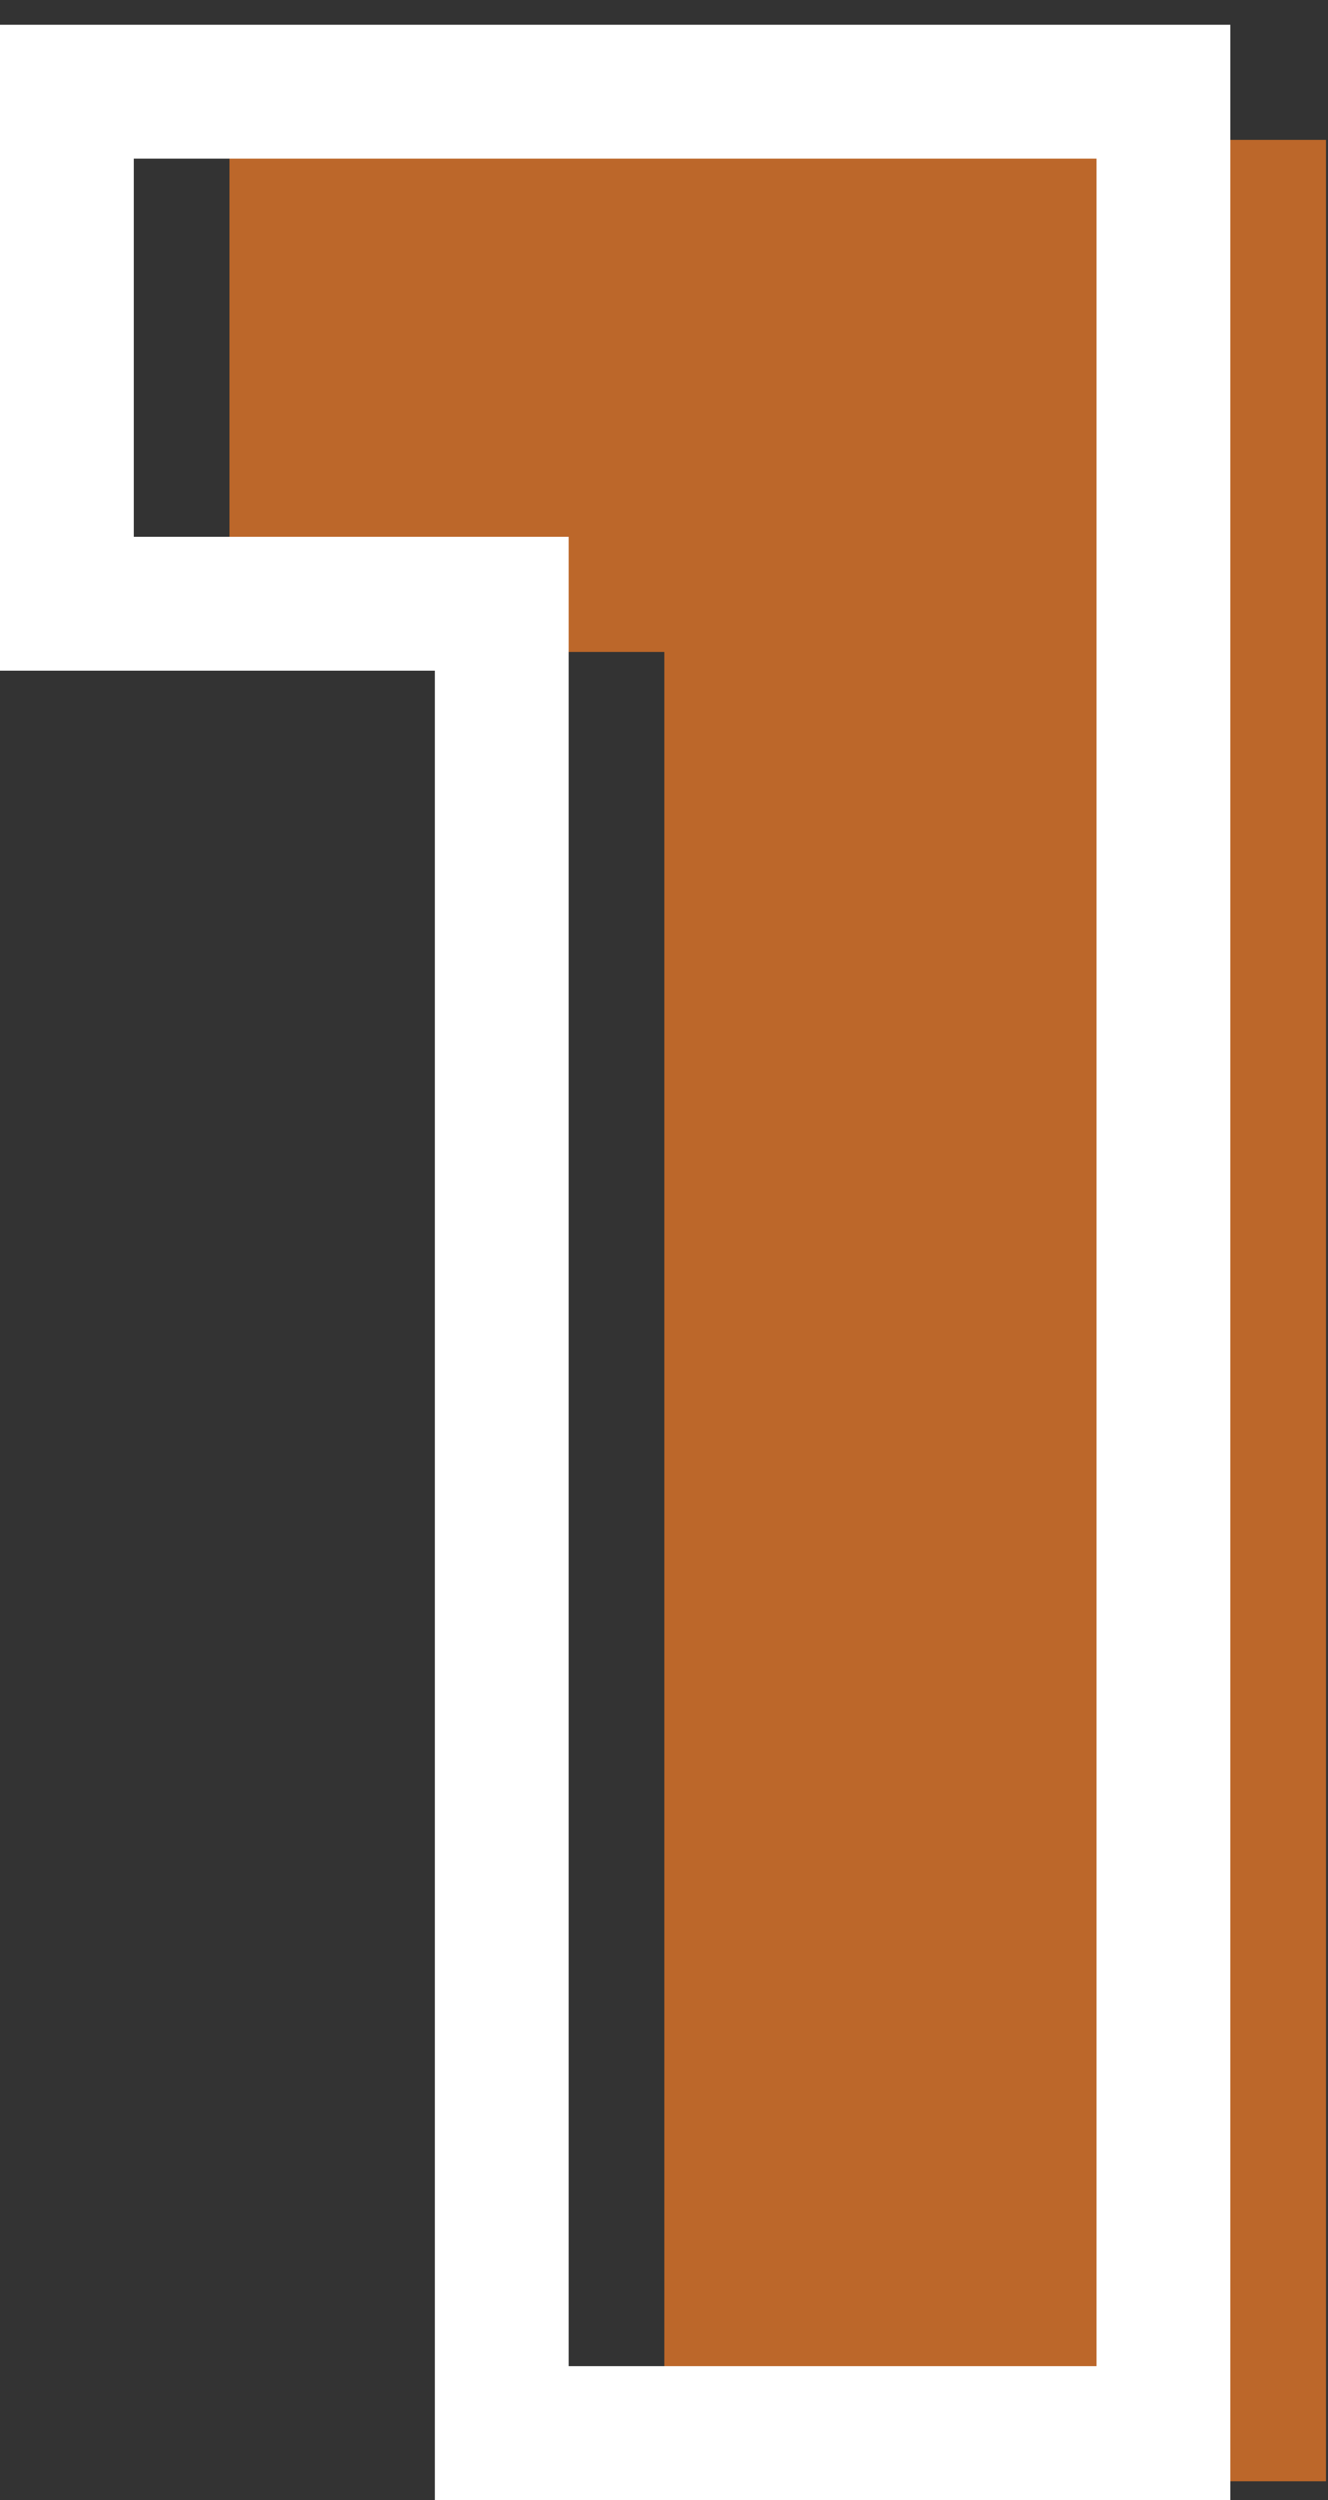
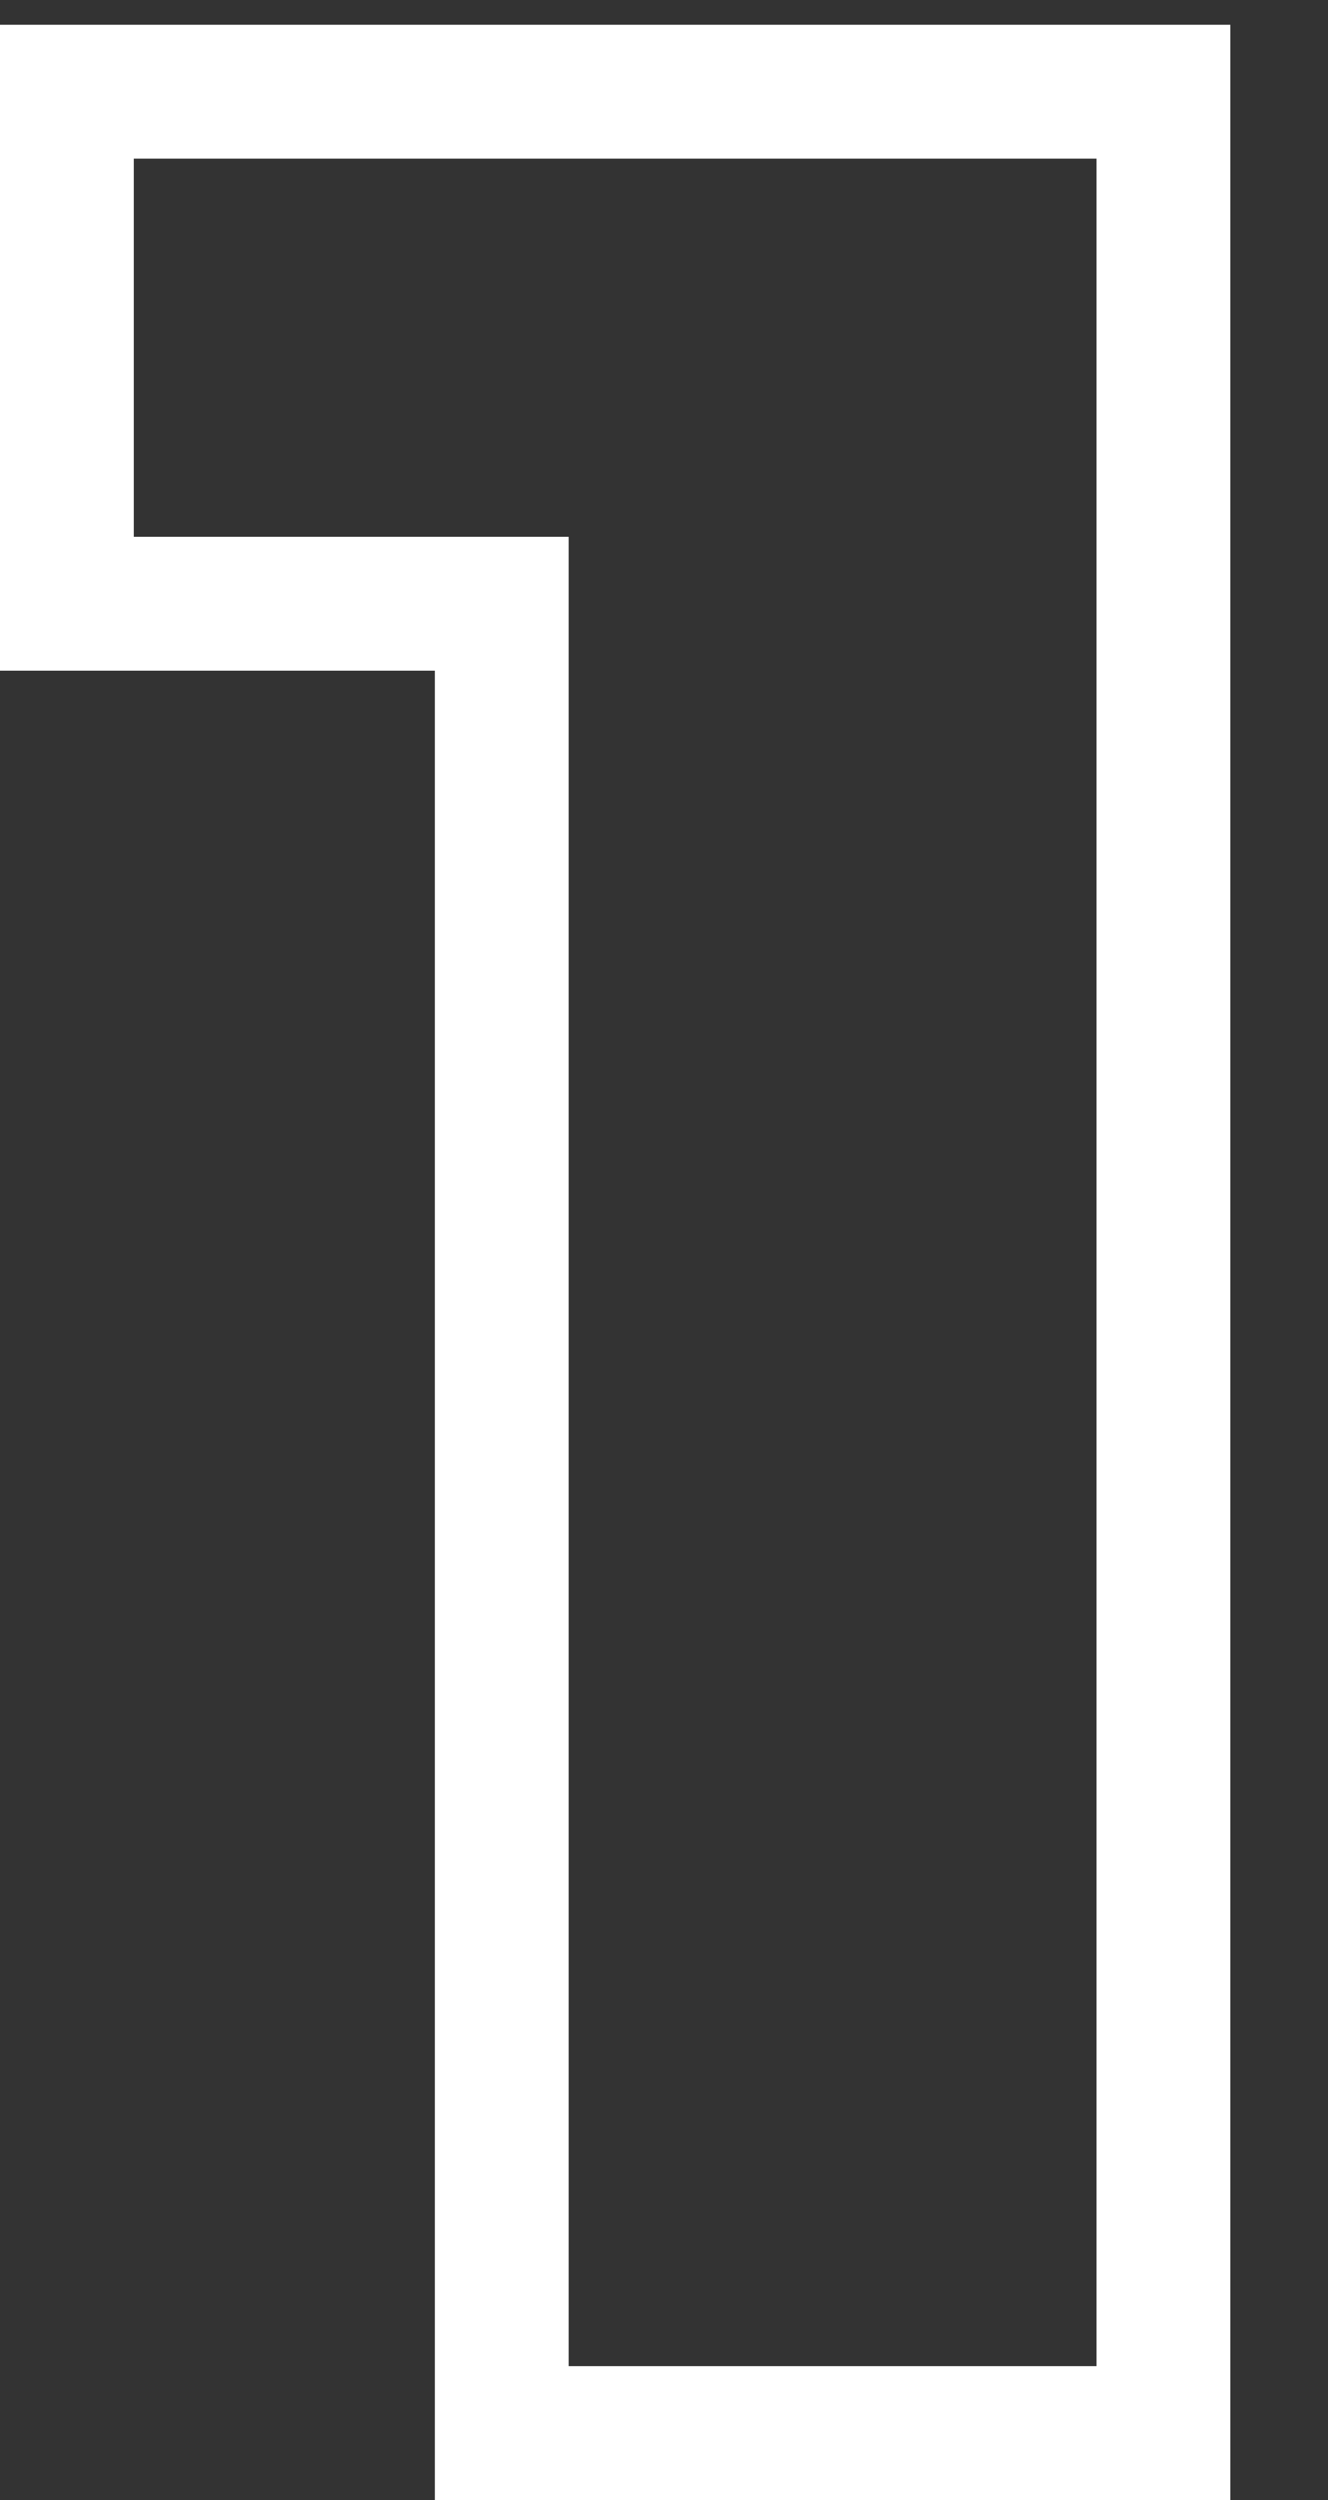
<svg xmlns="http://www.w3.org/2000/svg" id="Ebene_1" data-name="Ebene 1" viewBox="0 0 19.85 37.35">
  <rect x="0" y="0" width="19.85" height="37.35" fill="#333333" stroke="none" />
  <defs>
    <style>      .cls-1 {        fill: #bc672a;      }      .cls-2 {        fill: none;        stroke: #fff;        stroke-miterlimit: 10;        stroke-width: 2px;      }    </style>
  </defs>
-   <polygon class="cls-1" points="19.82 2.09 19.82 37.07 9.93 37.07 9.93 9.74 3.43 9.74 3.43 2.09 19.82 2.09" />
  <polygon class="cls-2" points="17.39 1.37 17.39 36.35 7.5 36.35 7.5 9.02 1 9.02 1 1.37 17.39 1.37" />
</svg>